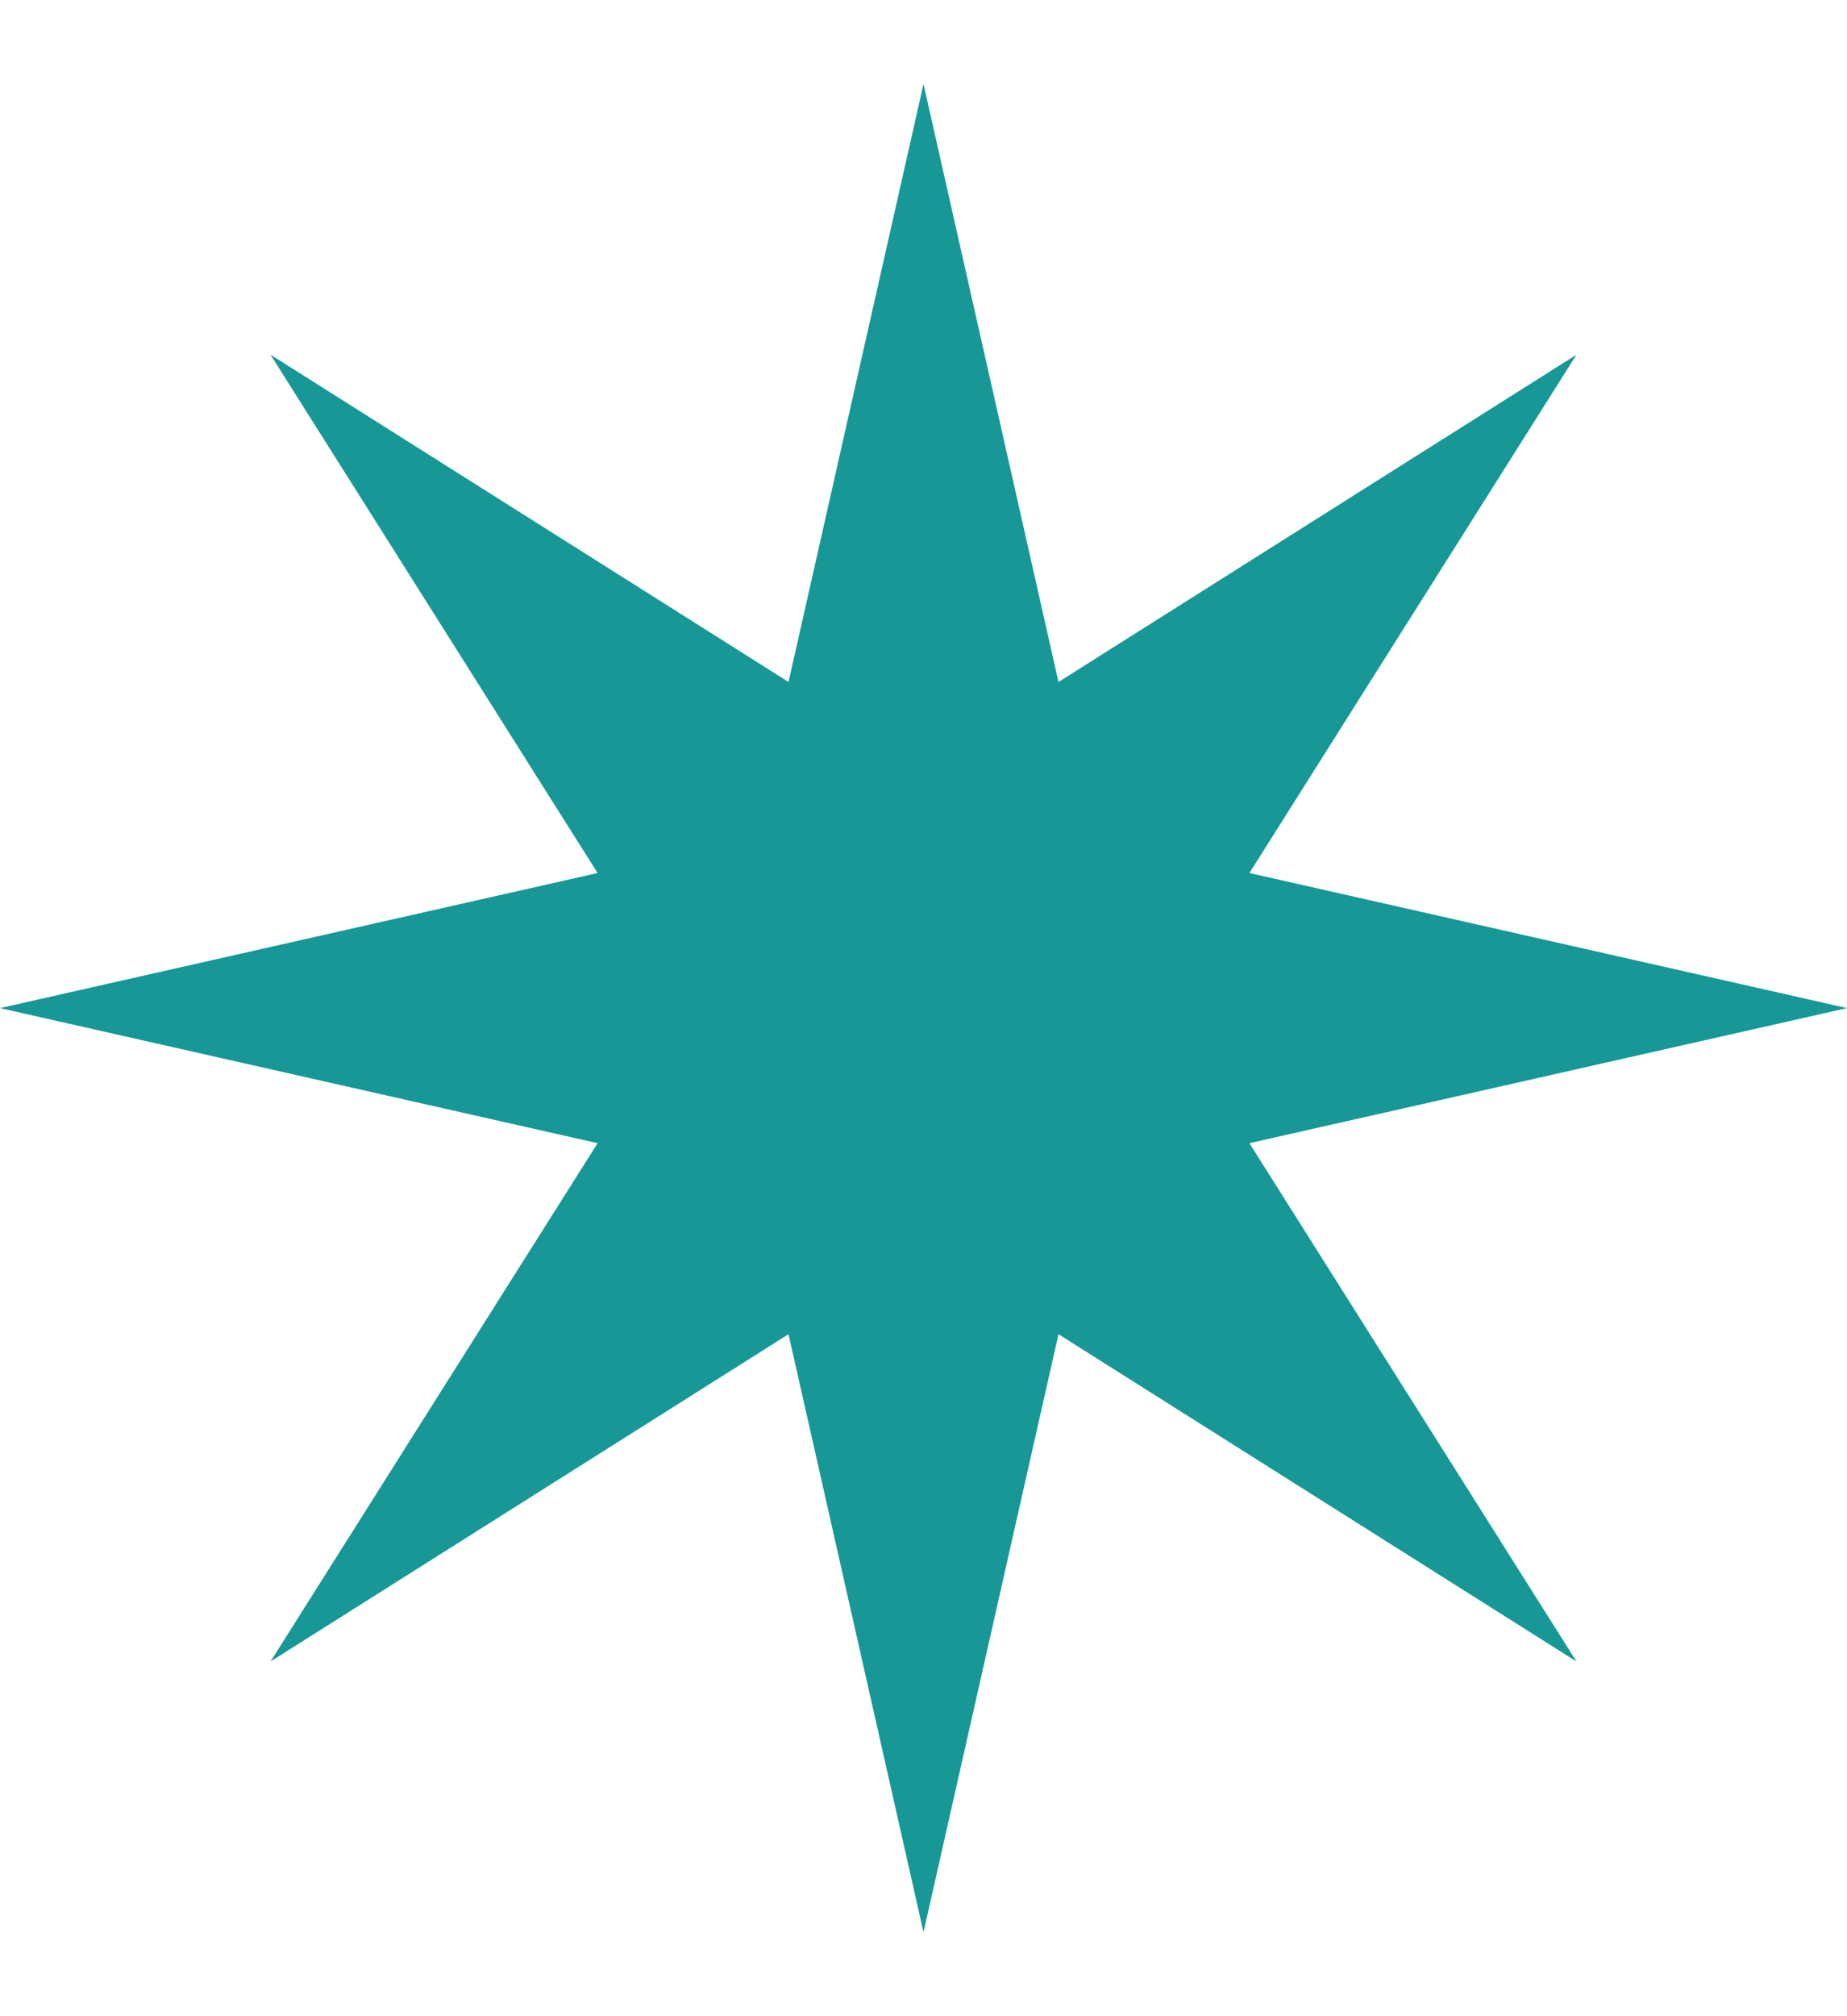
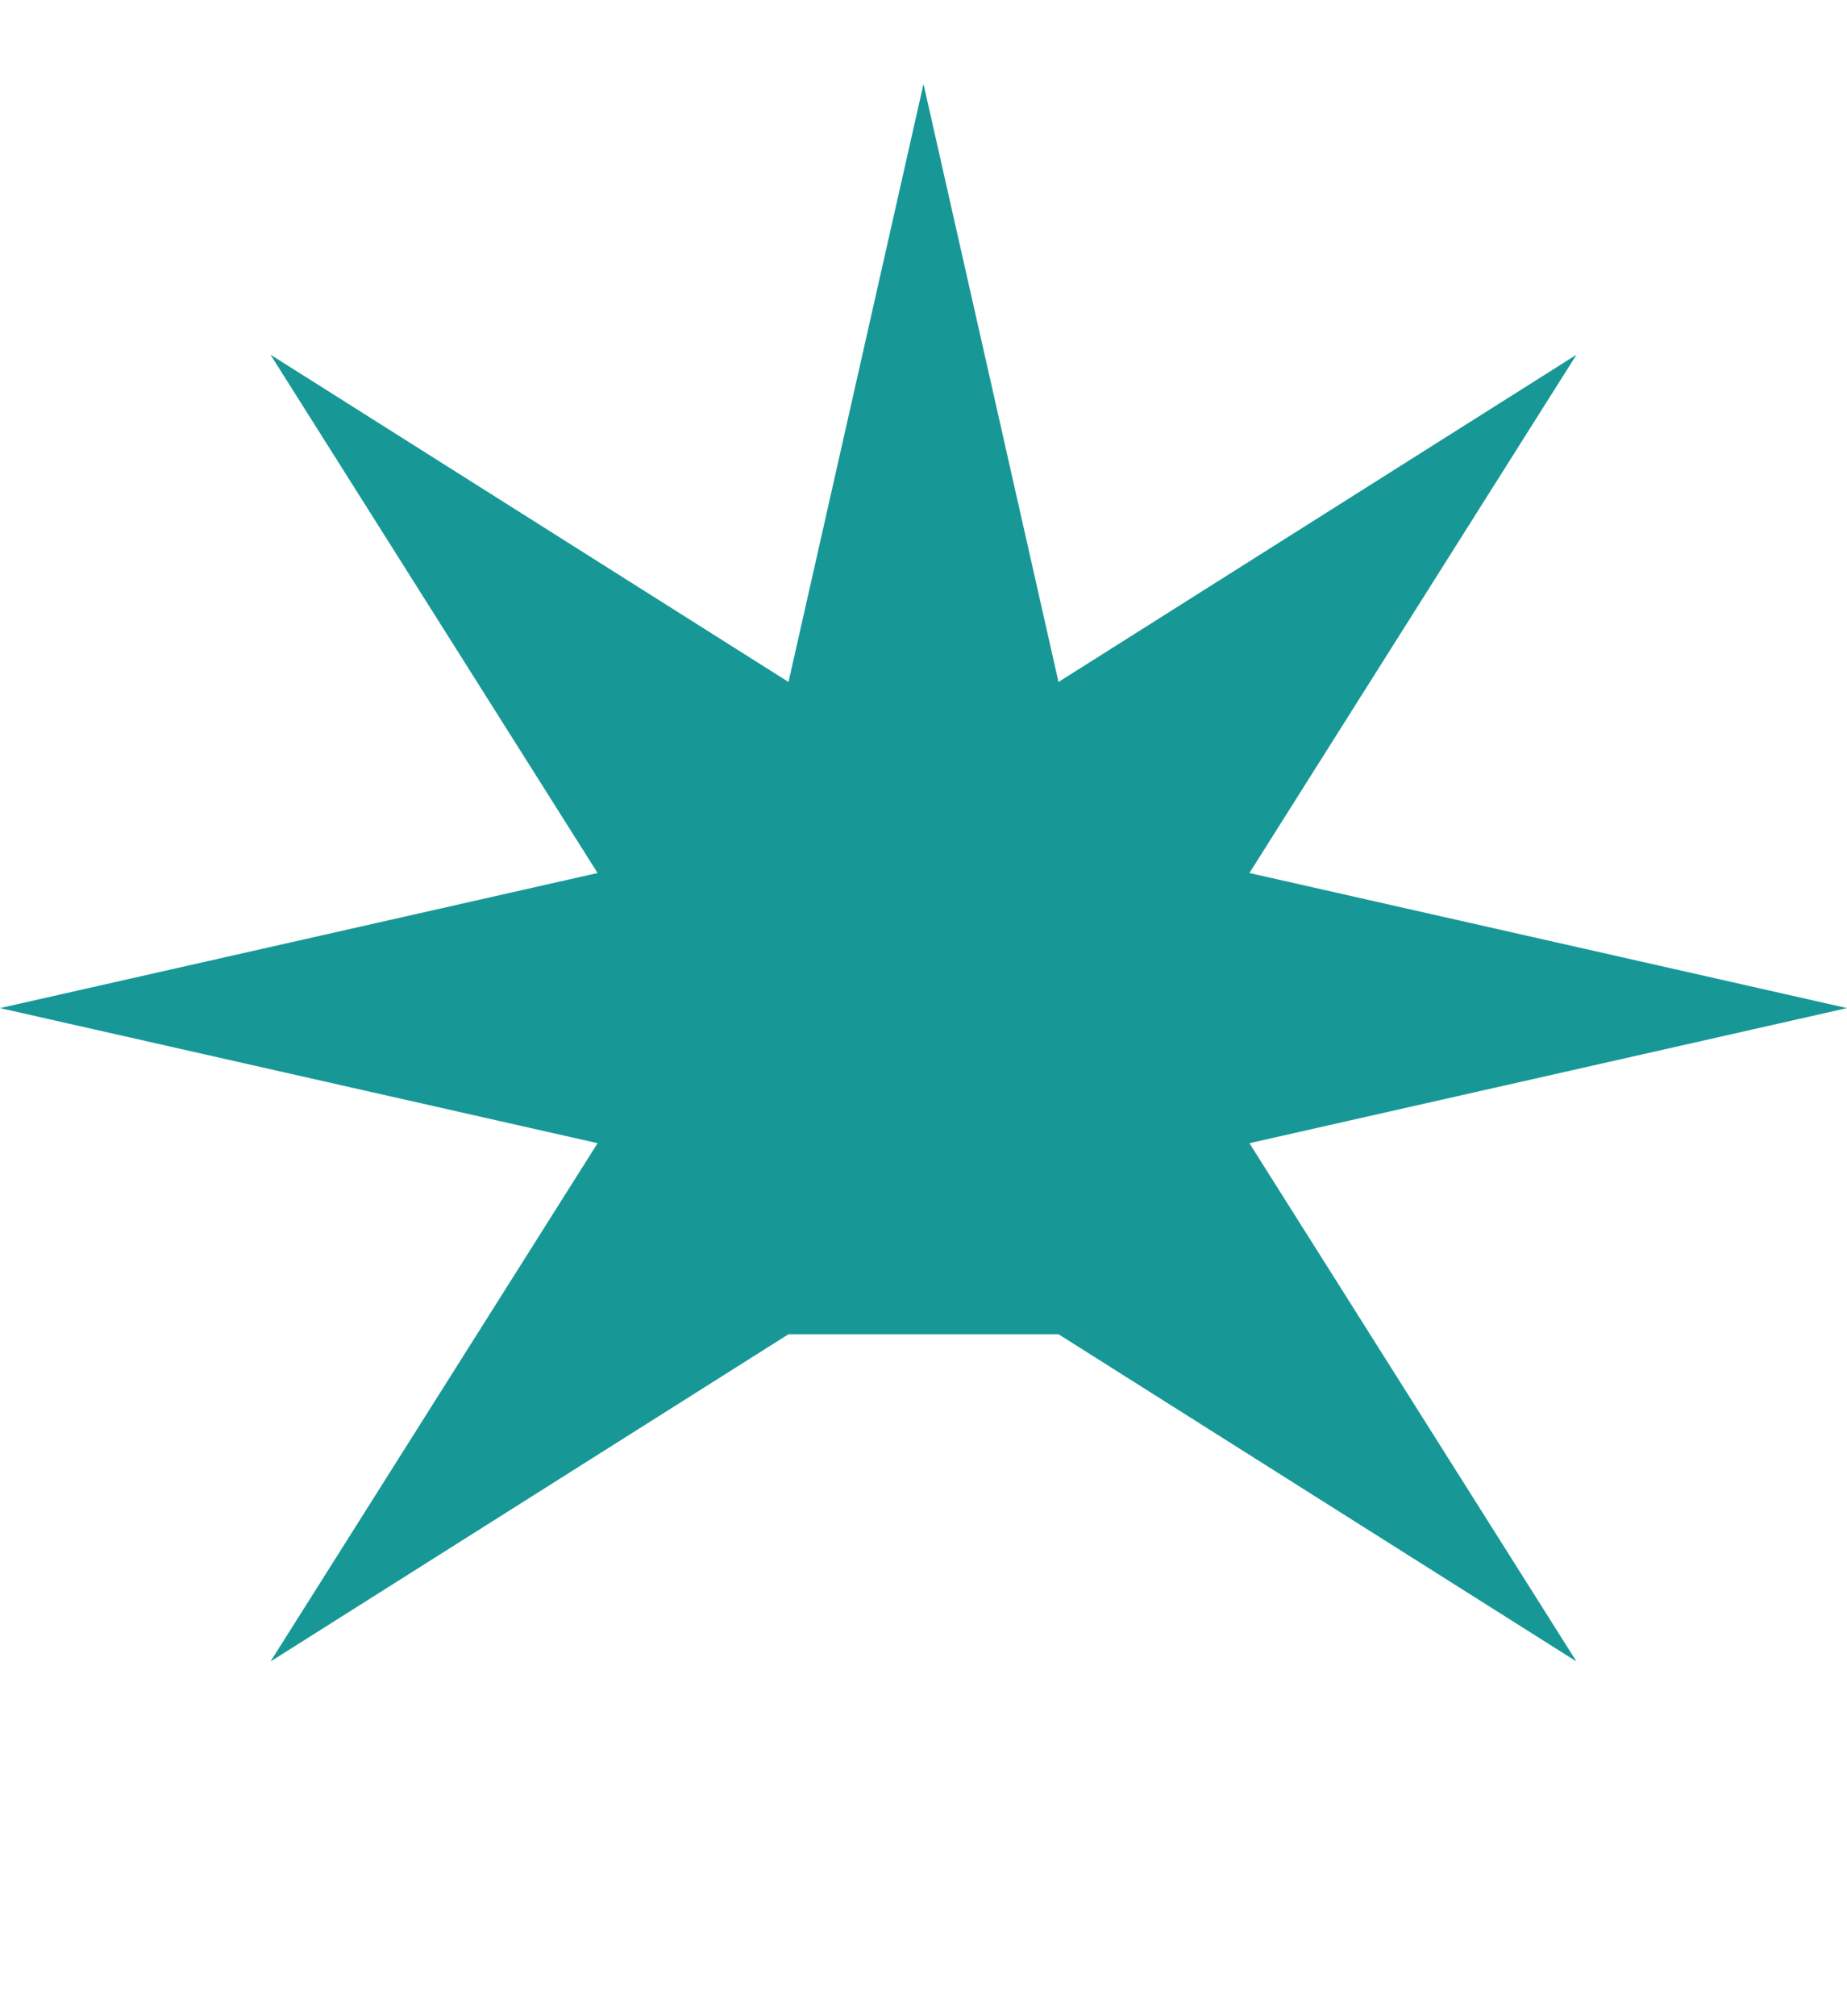
<svg xmlns="http://www.w3.org/2000/svg" width="11" height="12" viewBox="0 0 11 12" fill="none">
-   <path d="M5.5 0.5L6.304 4.059L9.389 2.111L7.441 5.196L11 6L7.441 6.804L9.389 9.889L6.304 7.941L5.5 11.5L4.696 7.941L1.611 9.889L3.559 6.804L0 6L3.559 5.196L1.611 2.111L4.696 4.059L5.5 0.5Z" fill="#179897" />
+   <path d="M5.5 0.5L6.304 4.059L9.389 2.111L7.441 5.196L11 6L7.441 6.804L9.389 9.889L6.304 7.941L4.696 7.941L1.611 9.889L3.559 6.804L0 6L3.559 5.196L1.611 2.111L4.696 4.059L5.5 0.5Z" fill="#179897" />
</svg>